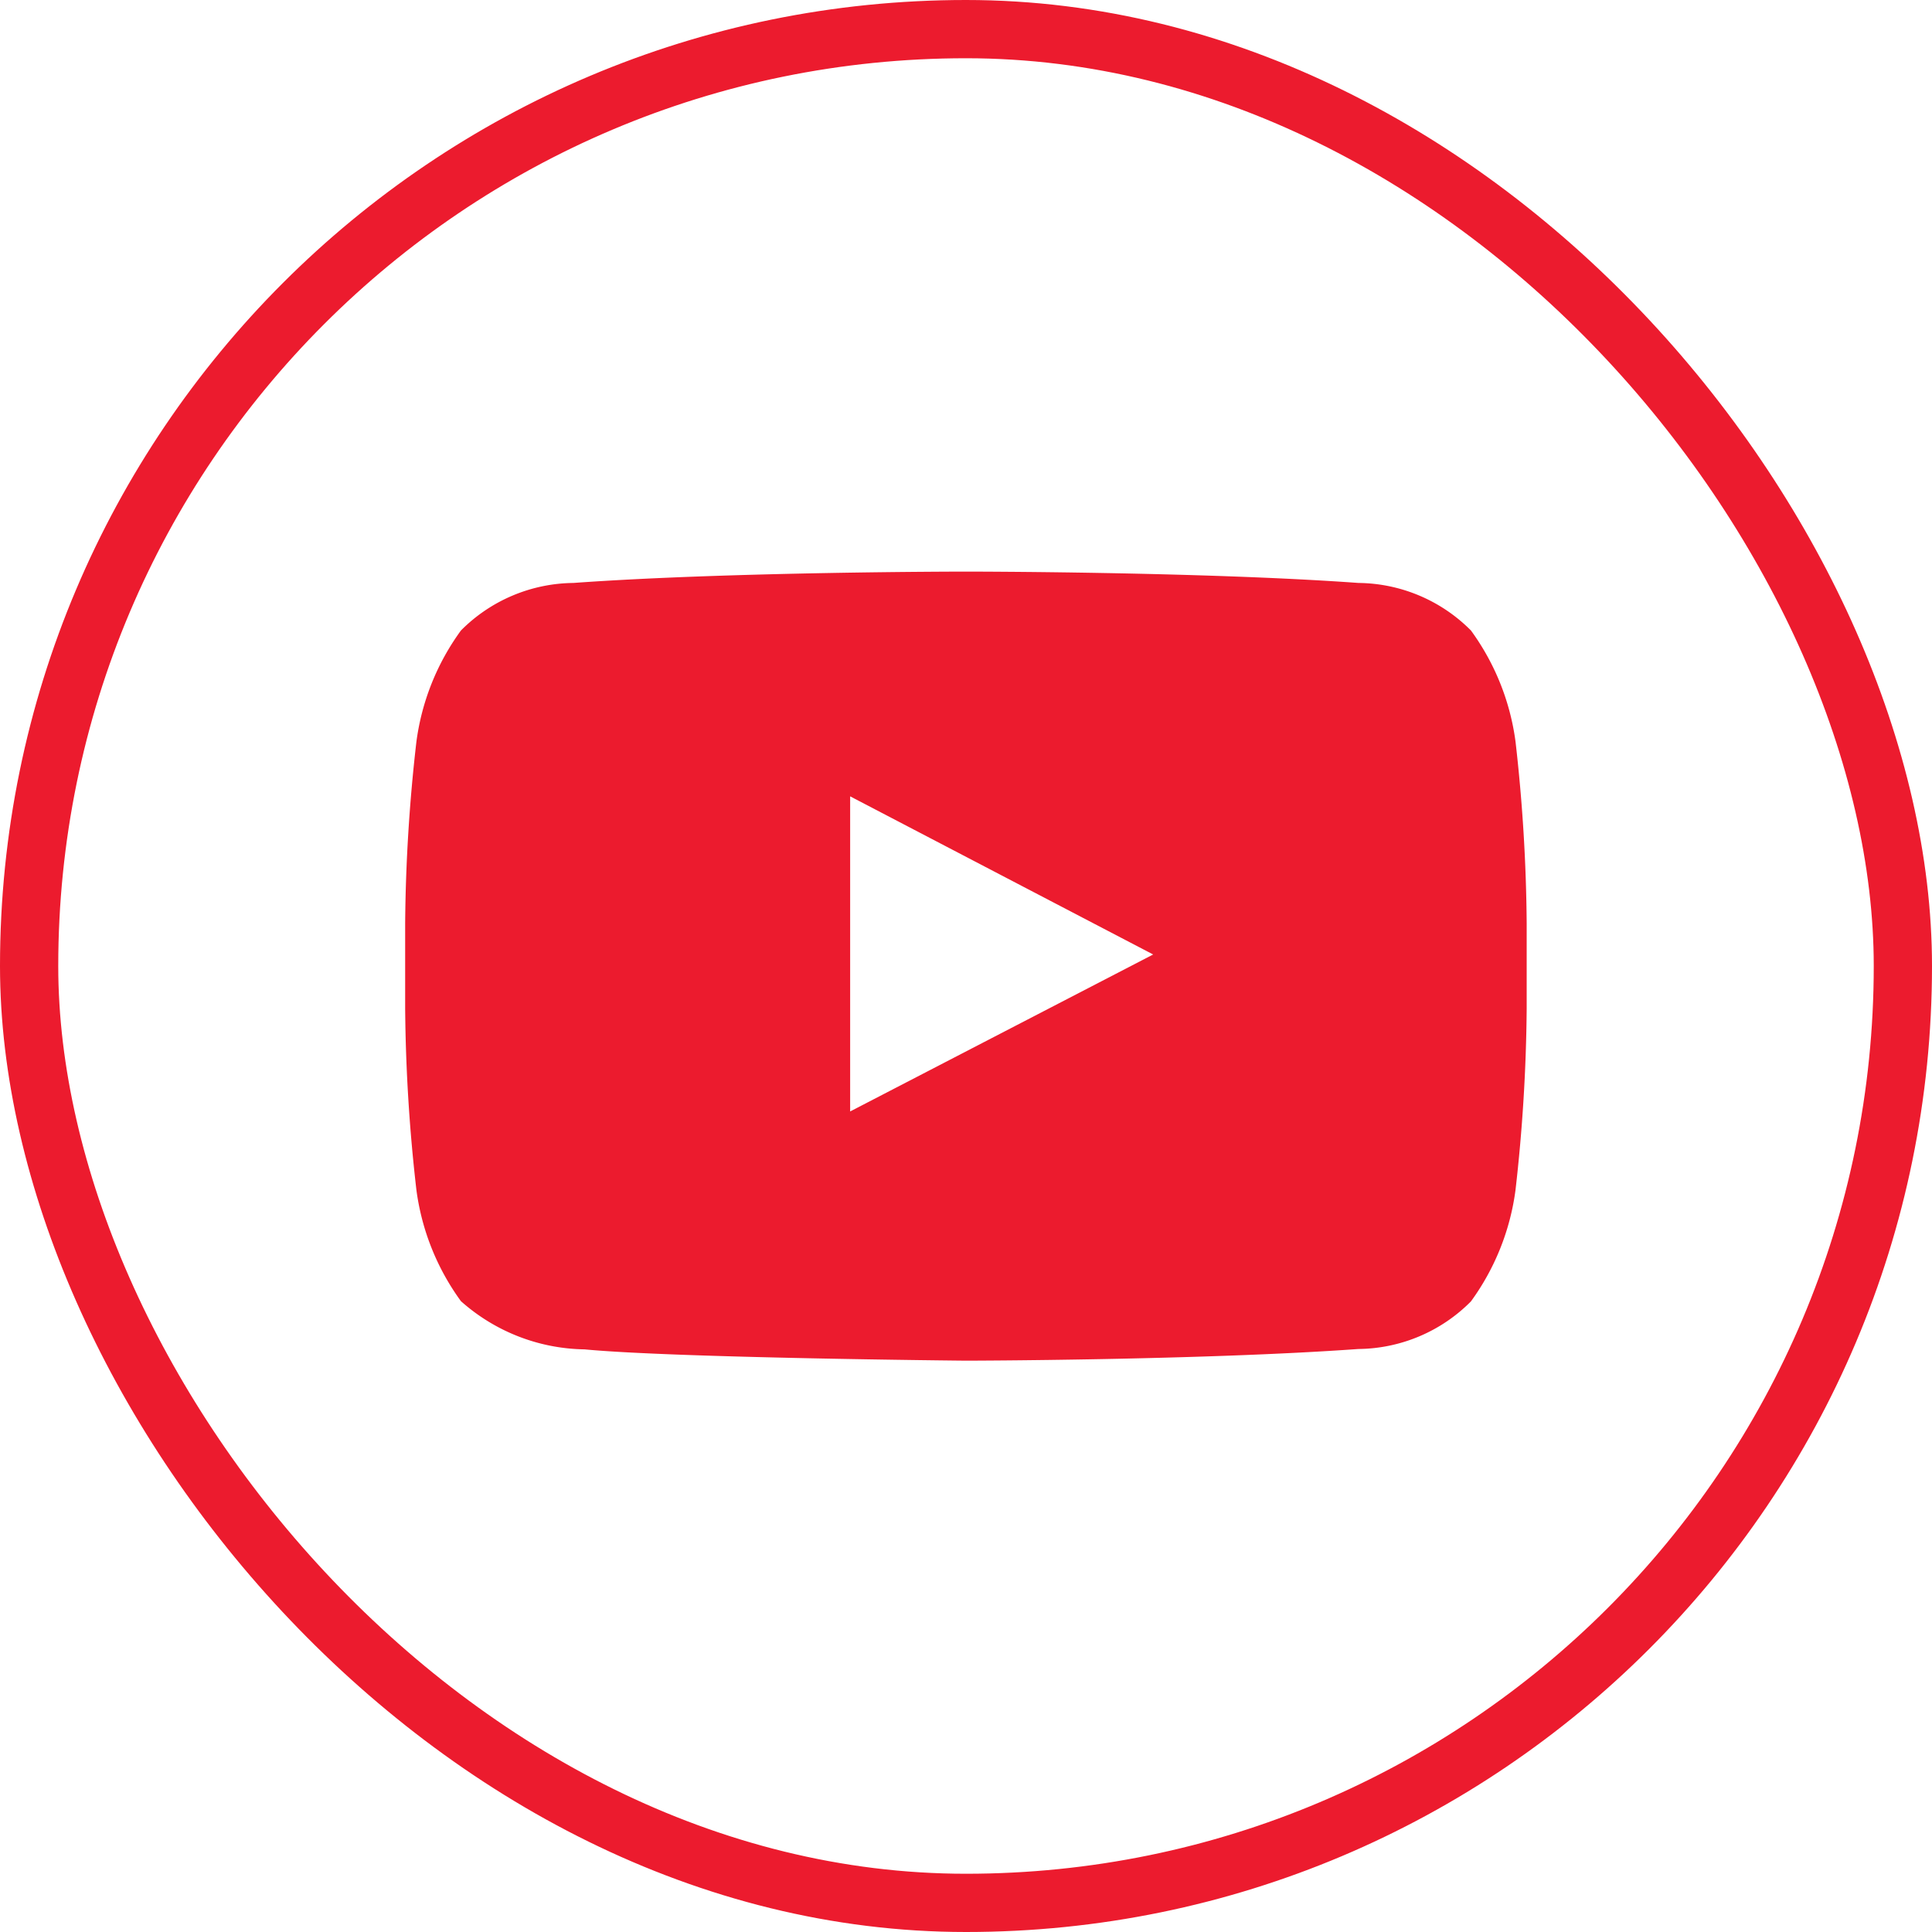
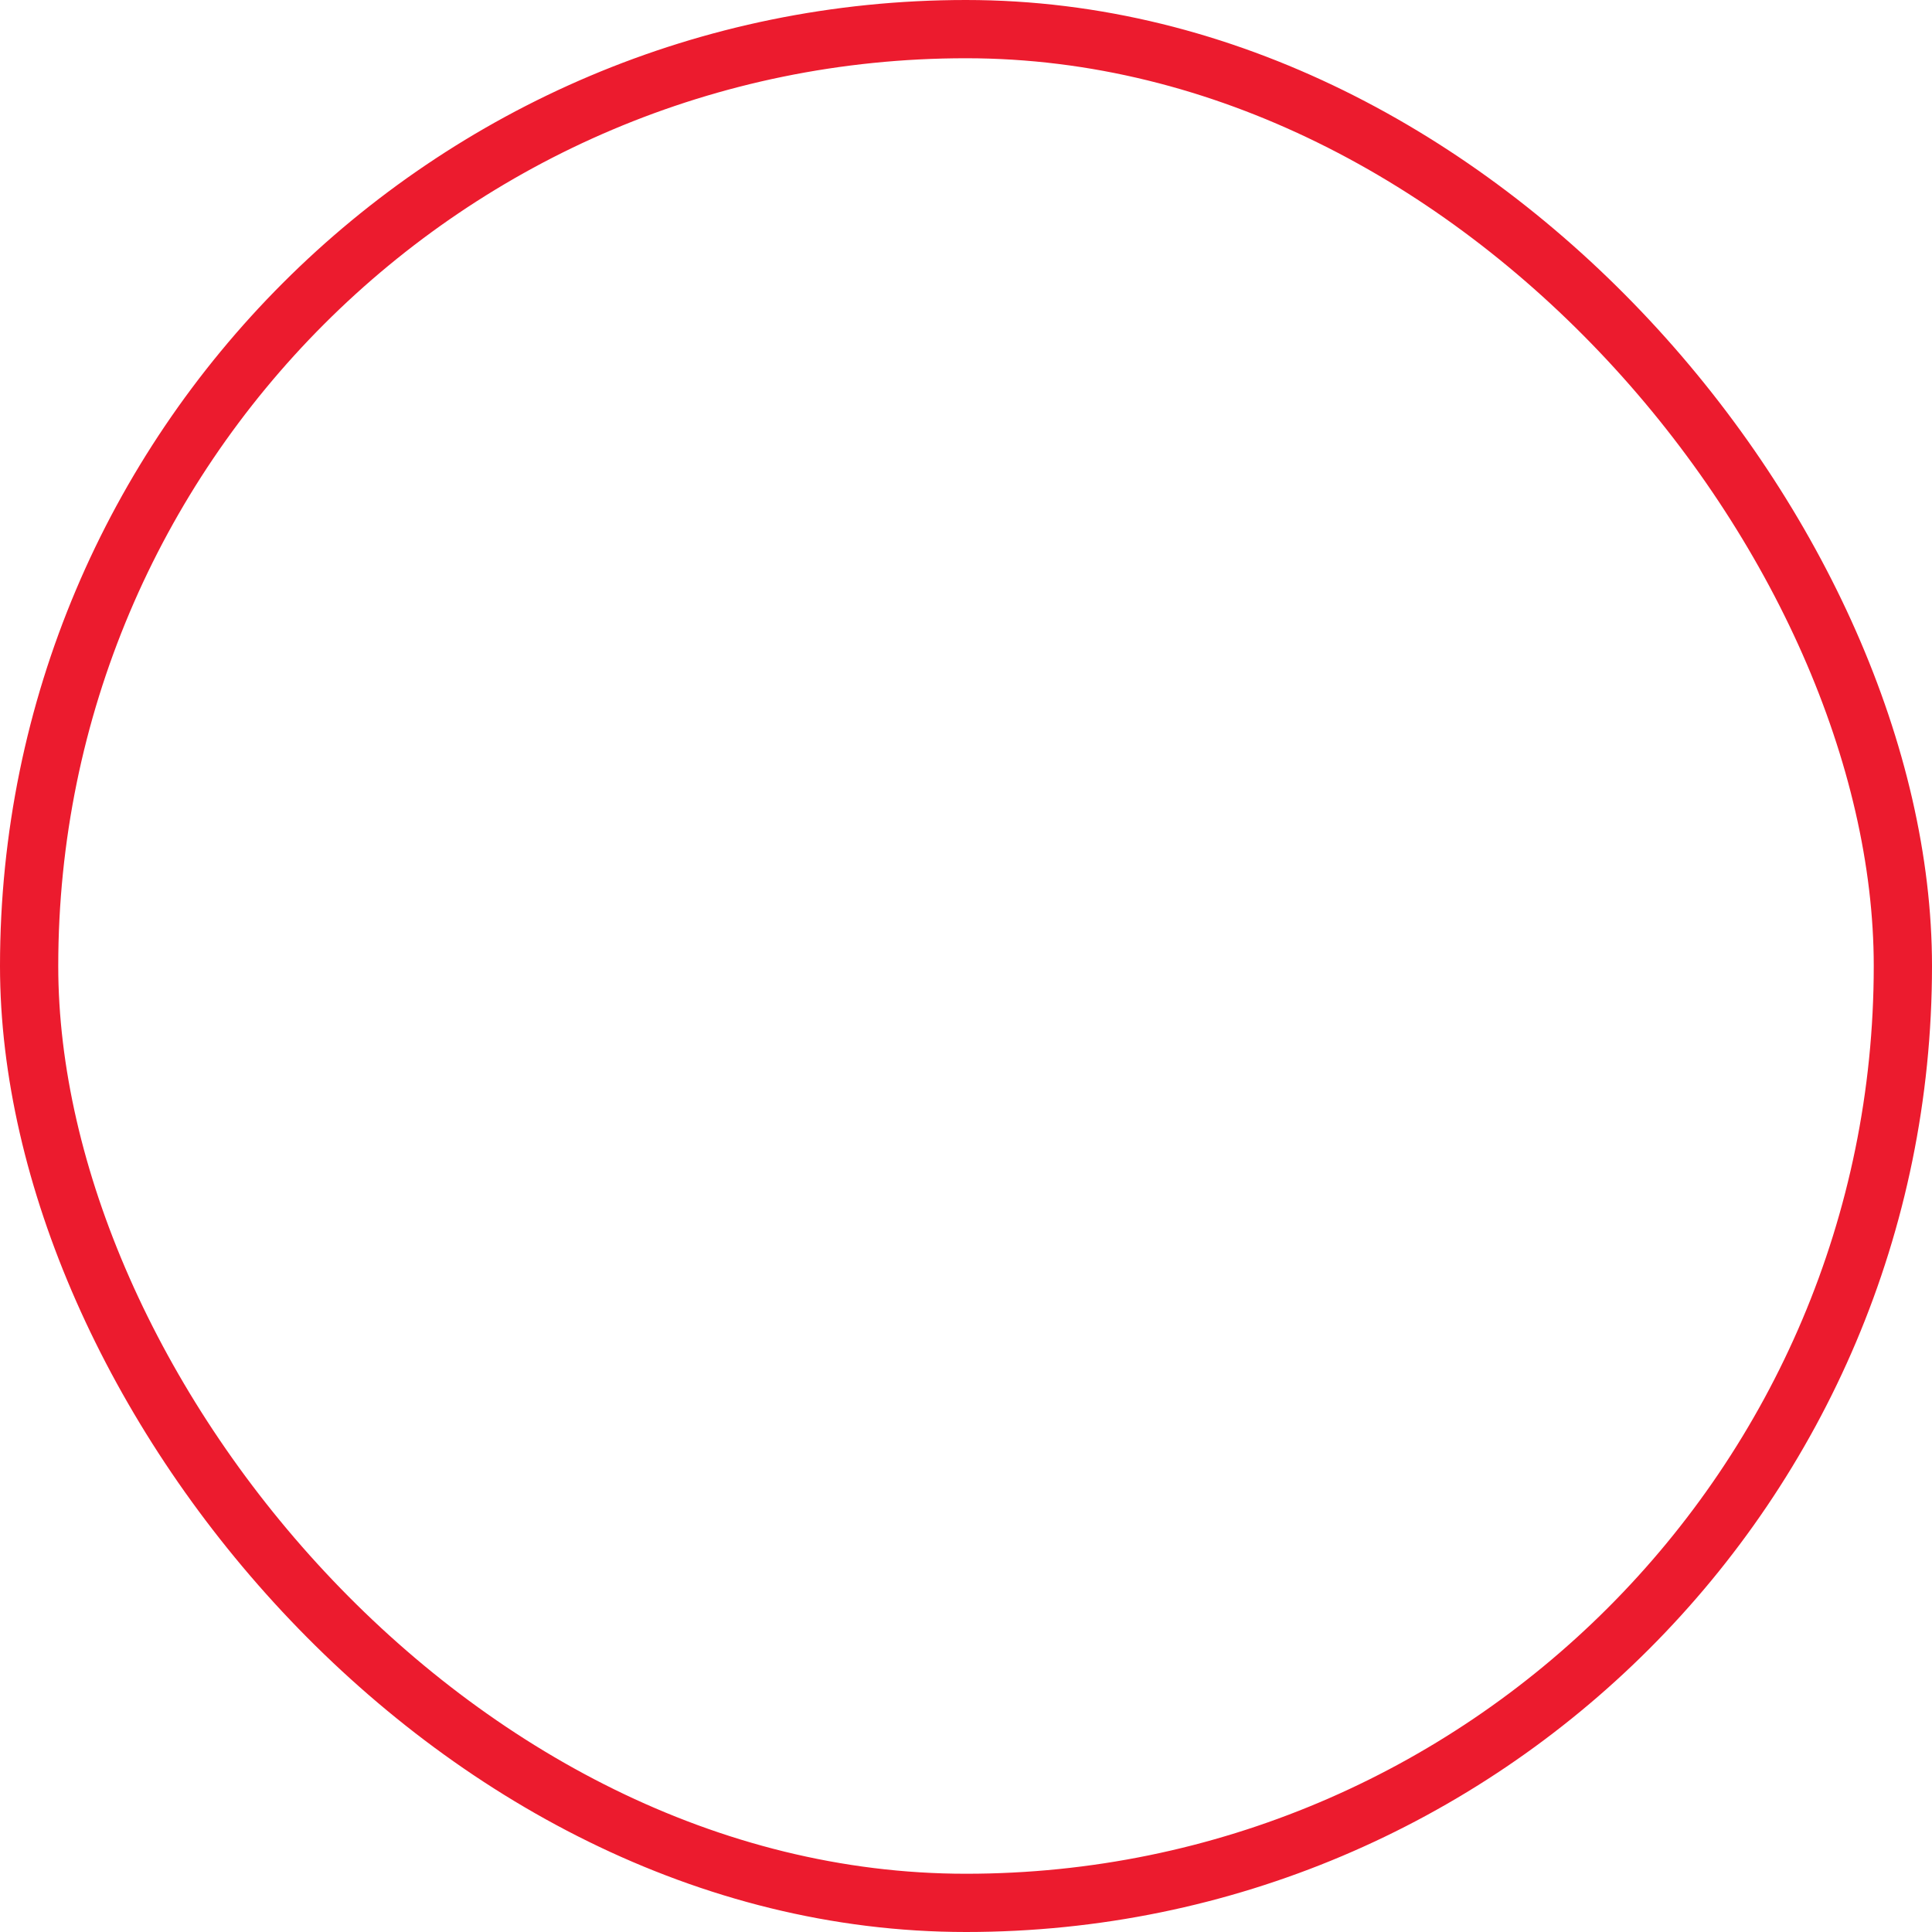
<svg xmlns="http://www.w3.org/2000/svg" width="36.088" height="36.088" viewBox="0 0 36.088 36.088">
  <g id="Group_617" data-name="Group 617" transform="translate(-4628.424 -2076.831)">
    <g id="Group_616" data-name="Group 616">
-       <path id="Path_287" data-name="Path 287" d="M4656.733,2090.687a4.532,4.532,0,0,0-.833-2.079,3,3,0,0,0-2.1-.888c-2.931-.212-7.329-.212-7.329-.212h-.008s-4.4,0-7.329.212a3,3,0,0,0-2.1.888,4.527,4.527,0,0,0-.832,2.079,31.605,31.605,0,0,0-.21,3.39v1.589a31.605,31.605,0,0,0,.21,3.391,4.53,4.53,0,0,0,.832,2.079,3.549,3.549,0,0,0,2.309.9c1.677.161,7.123.211,7.123.211s4.4-.007,7.333-.218a3,3,0,0,0,2.1-.888,4.536,4.536,0,0,0,.833-2.079,31.751,31.751,0,0,0,.209-3.391v-1.589A31.751,31.751,0,0,0,4656.733,2090.687Zm-12.429,6.905v-5.886l5.66,2.954Z" fill="#ec1b2e" />
-     </g>
+       </g>
    <rect id="Rectangle_169" data-name="Rectangle 169" width="35" height="35" rx="17.5" transform="translate(4628.968 2077.375)" fill="none" stroke="#ec1b2e" stroke-miterlimit="10" stroke-width="1.088" />
  </g>
</svg>